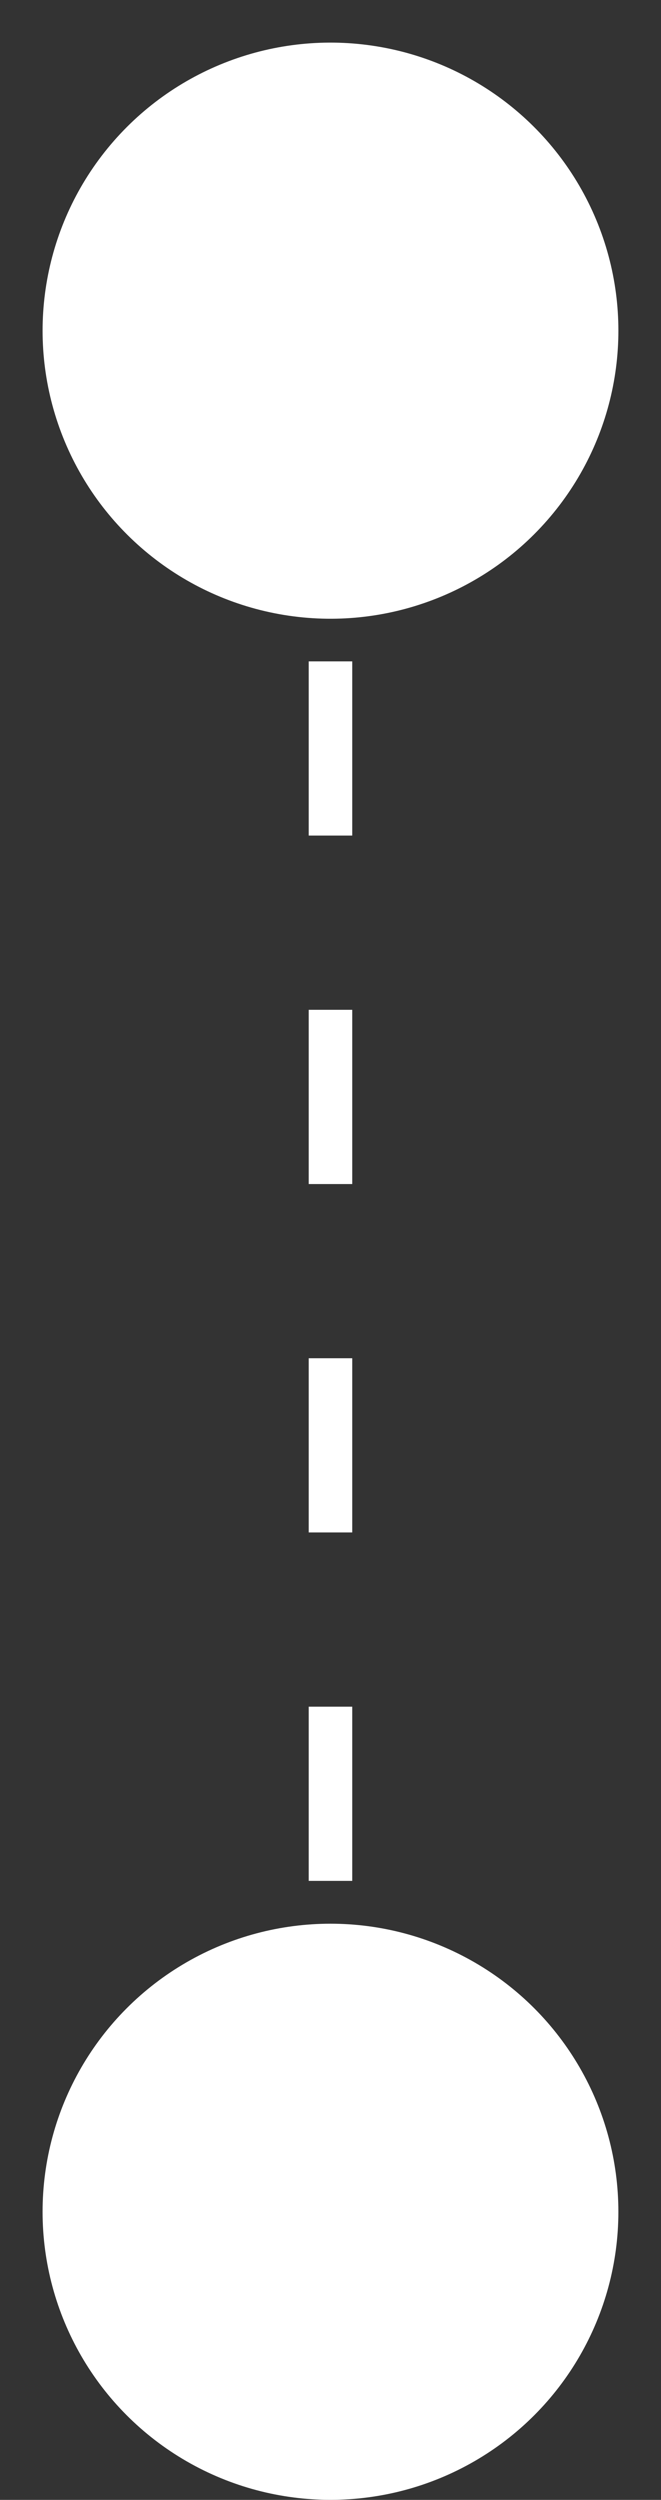
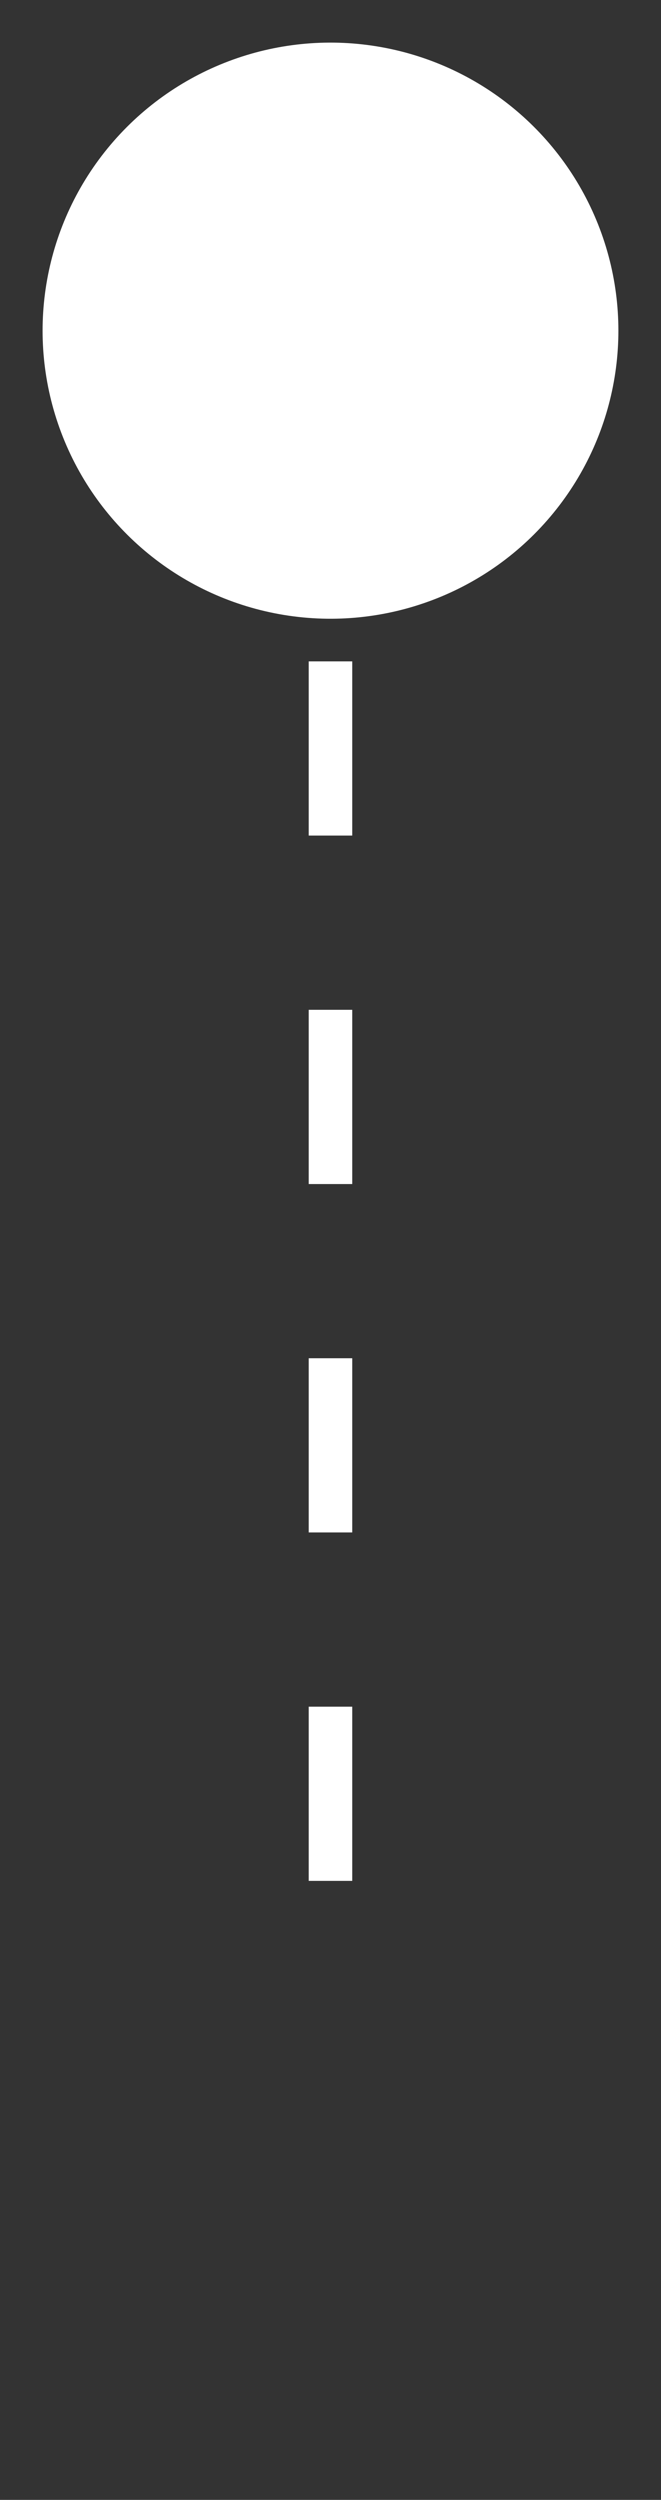
<svg xmlns="http://www.w3.org/2000/svg" id="Groupe_256" data-name="Groupe 256" width="14.515" height="54.864" viewBox="0 0 14.515 54.864">
  <rect x="0" y="0" width="14.515" height="54.864" fill="#333333" stroke="none" />
  <g id="Groupe_201" data-name="Groupe 201" transform="translate(0 0)">
    <ellipse id="Ellipse_514" data-name="Ellipse 514" cx="6.322" cy="6.322" rx="6.322" ry="6.322" transform="translate(0 12.479) rotate(-80.736)" fill="#fff" />
  </g>
  <g id="Groupe_202" data-name="Groupe 202" transform="translate(0.935 42.219)">
-     <ellipse id="Ellipse_515" data-name="Ellipse 515" cx="6.322" cy="6.322" rx="6.322" ry="6.322" transform="translate(0 0)" fill="#fff" />
-   </g>
+     </g>
  <g id="Groupe_203" data-name="Groupe 203" transform="translate(6.779 14.515)">
    <path id="Tracé_216" data-name="Tracé 216" d="M910.084,1196.529h.956v3.823h-.956Zm0,7.647h.956V1208h-.956Zm0,7.647h.956v3.823h-.956Zm0,7.647h.956v3.823h-.956Z" transform="translate(-910.084 -1196.529)" fill="#fff" />
  </g>
</svg>